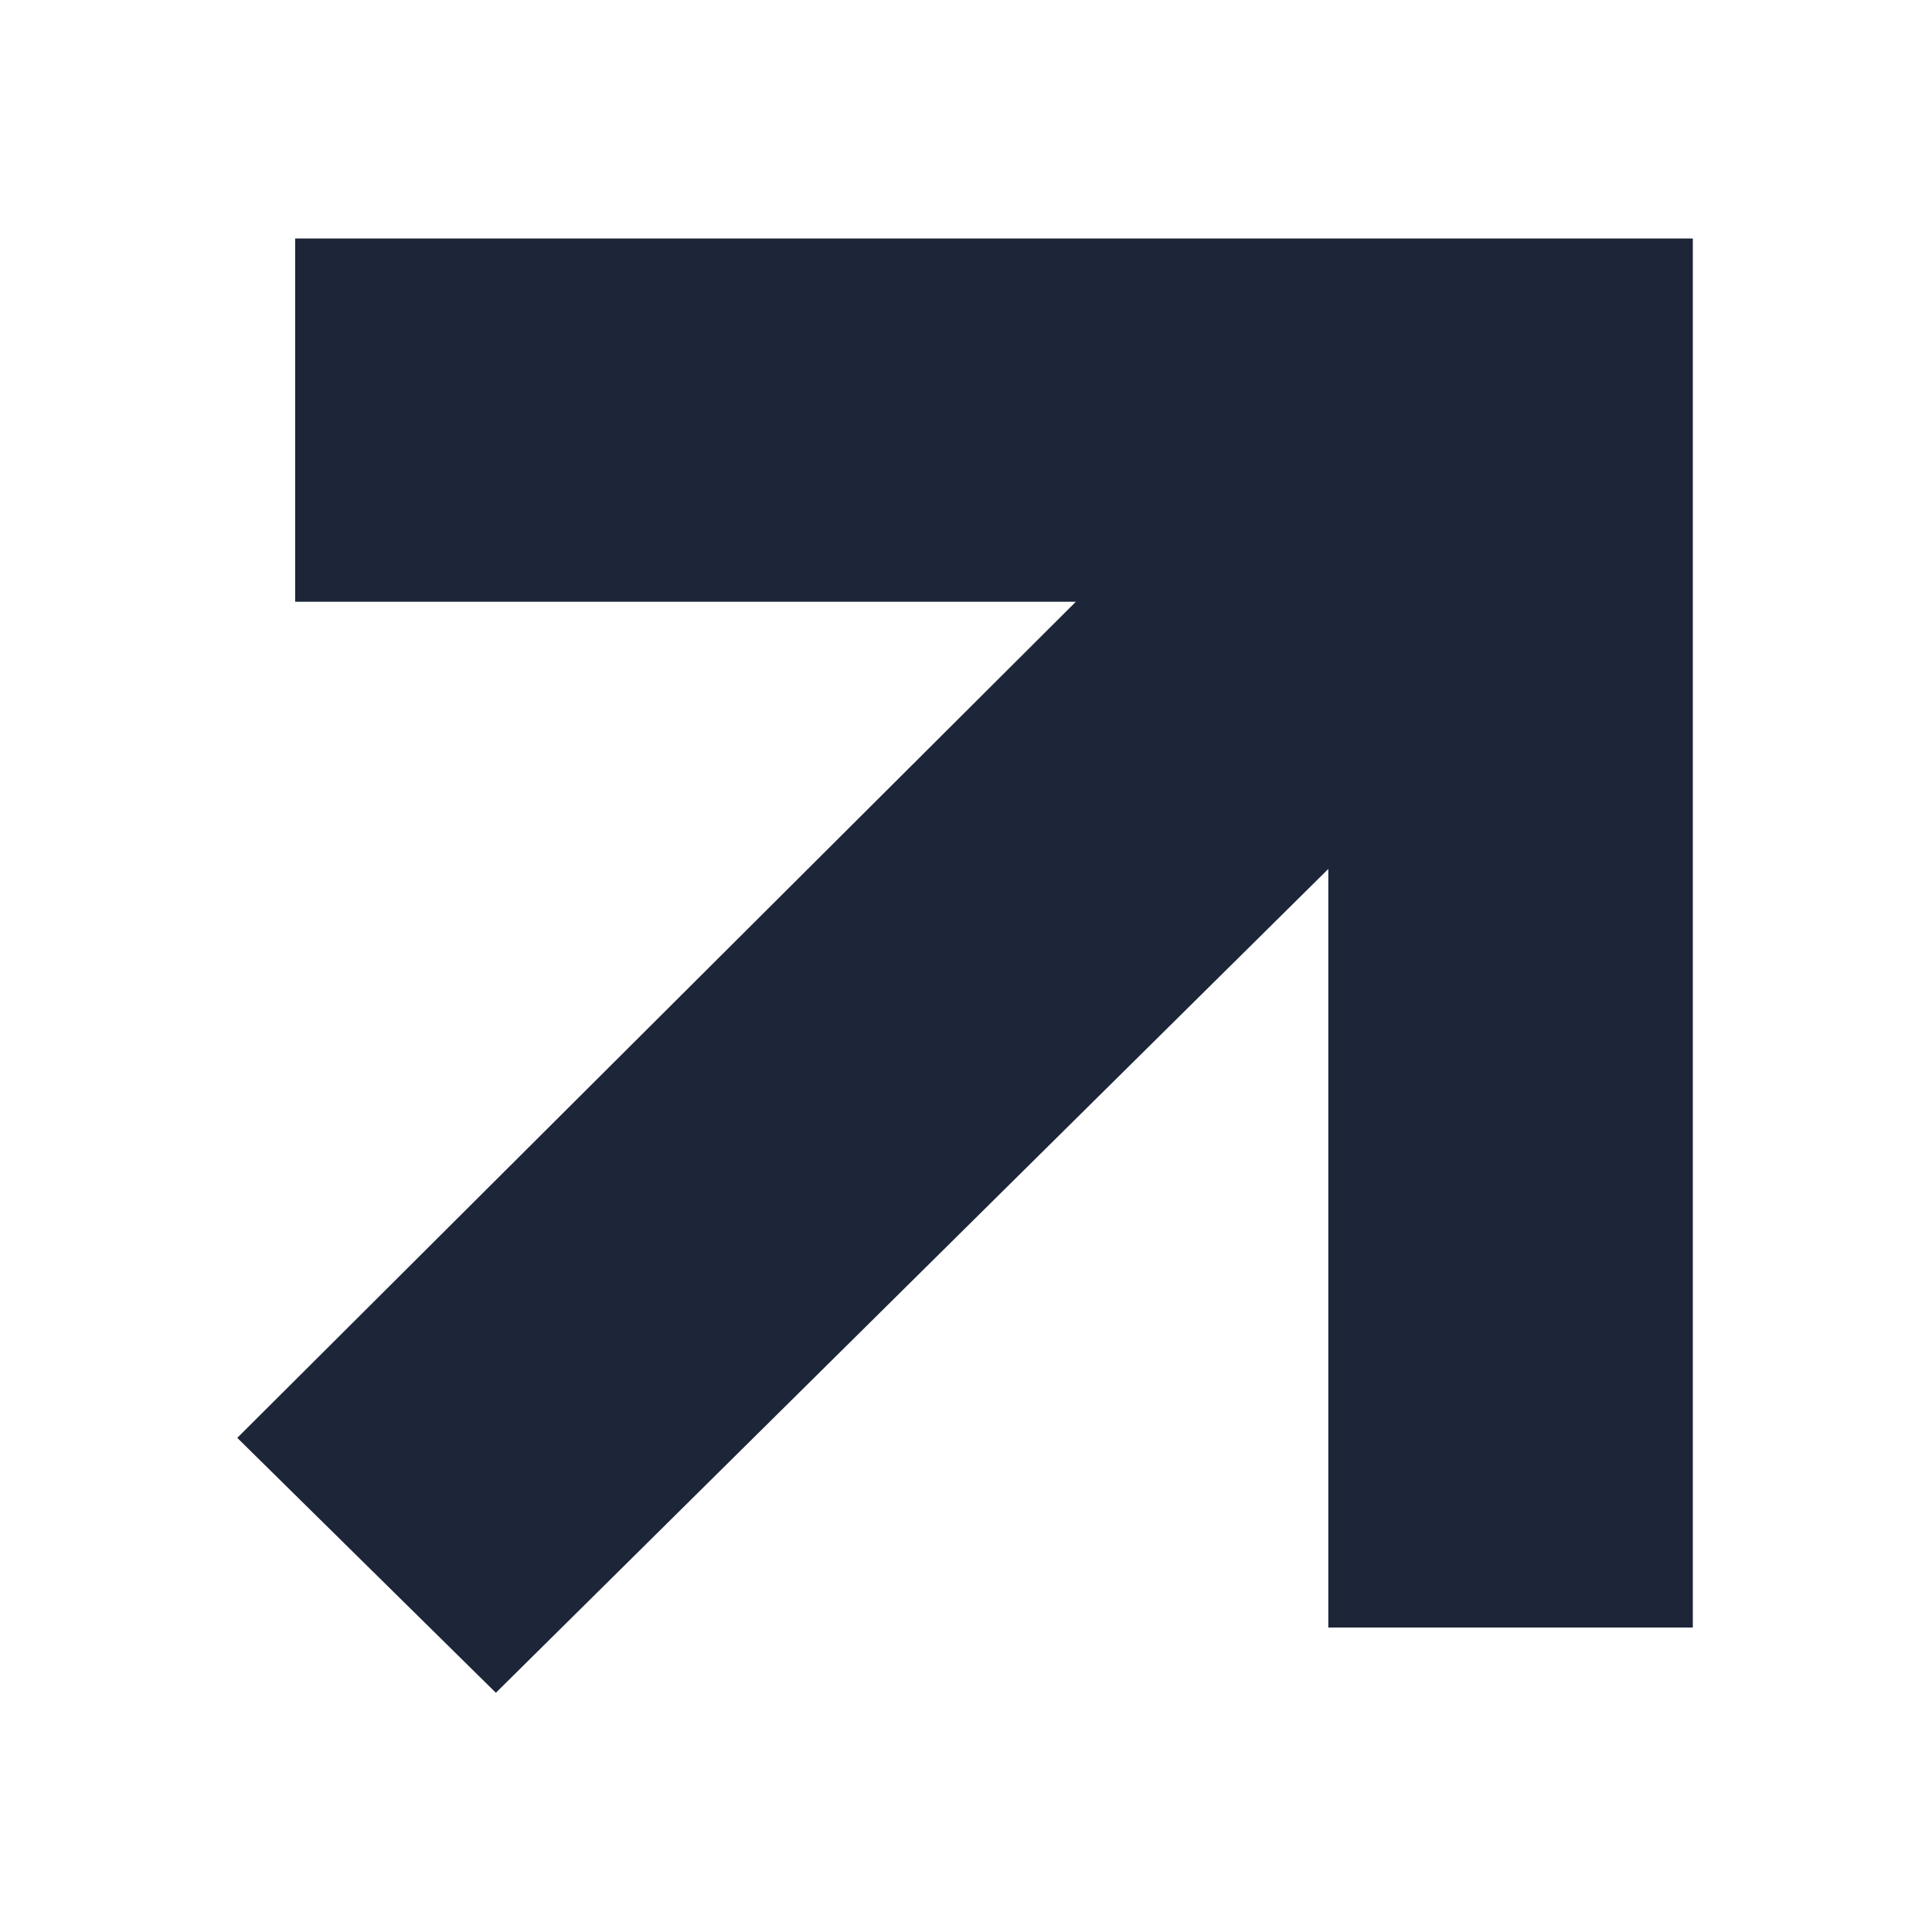
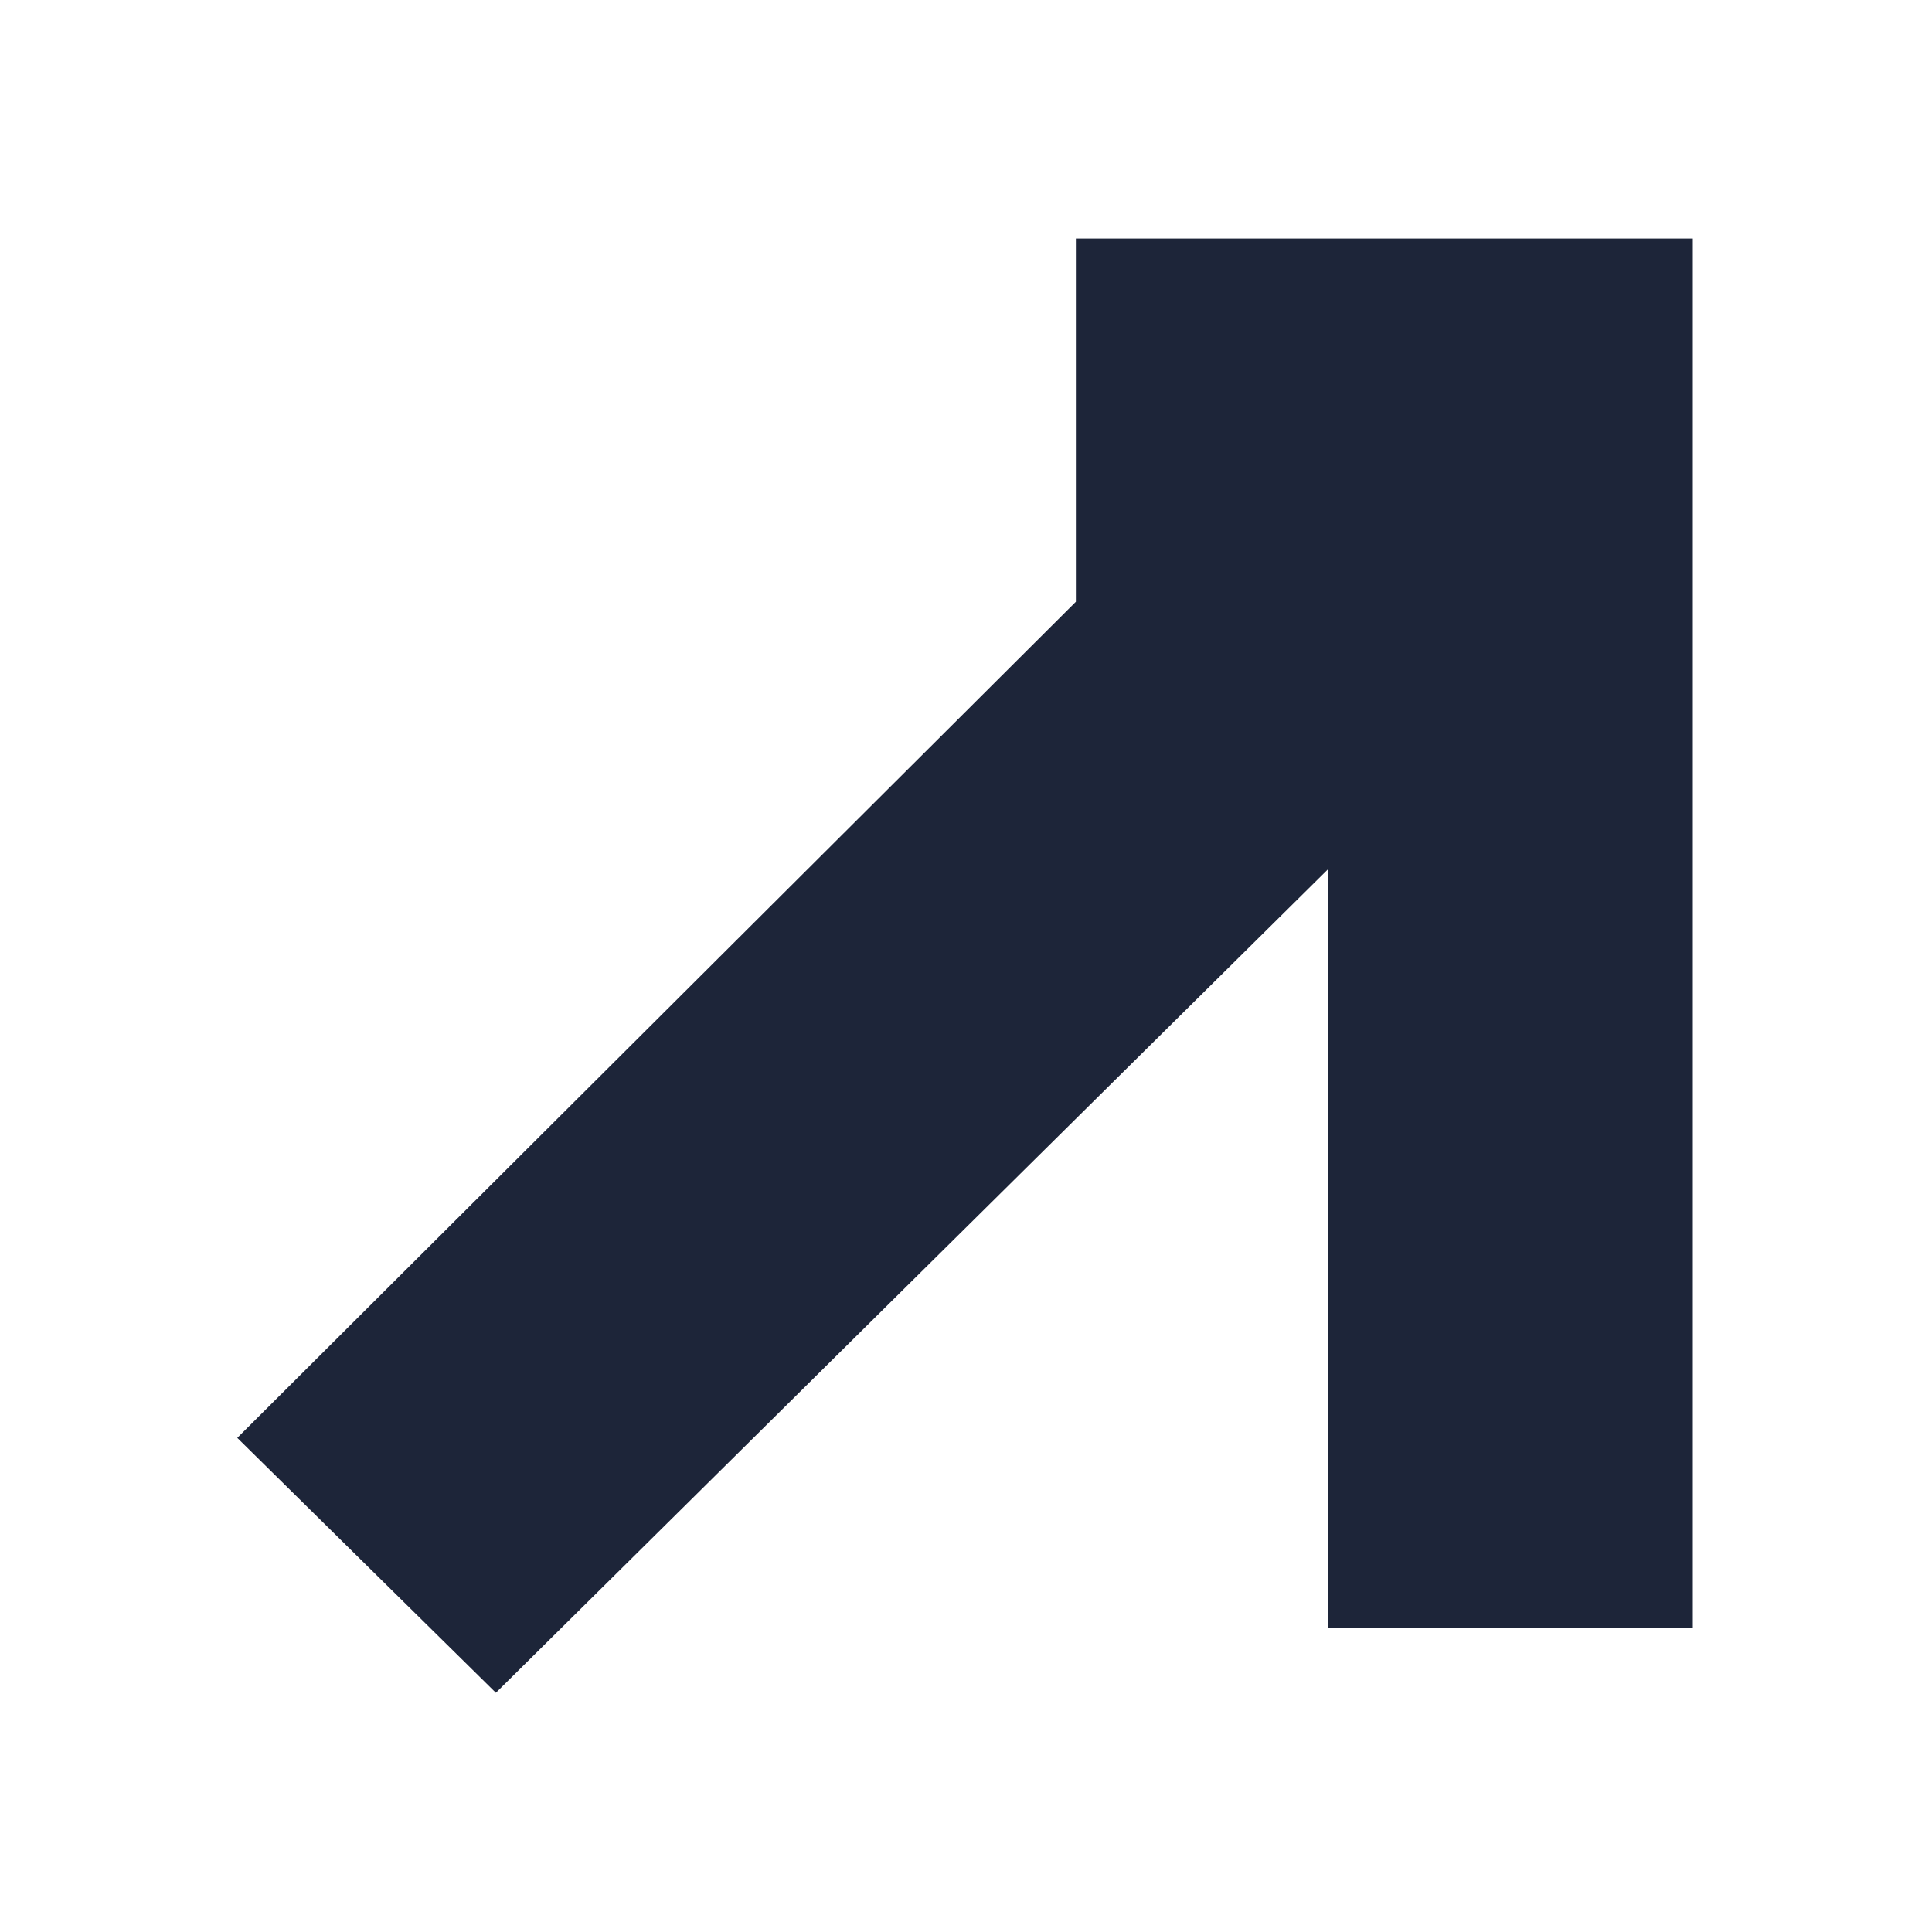
<svg xmlns="http://www.w3.org/2000/svg" width="100%" height="100%" viewBox="0 0 500 500" version="1.1" xml:space="preserve" style="fill-rule:evenodd;clip-rule:evenodd;stroke-linejoin:round;stroke-miterlimit:2;">
-   <path d="M76.387,61.716l361.712,-0l0,359.482l-94.332,-0l0,-196.313l-215.434,213.203l-66.925,-65.969l217.028,-216.39l-202.049,0l-0,-94.013Z" style="fill:#1d2539;" />
+   <path d="M76.387,61.716l361.712,-0l0,359.482l-94.332,-0l0,-196.313l-215.434,213.203l-66.925,-65.969l217.028,-216.39l-0,-94.013Z" style="fill:#1d2539;" />
</svg>